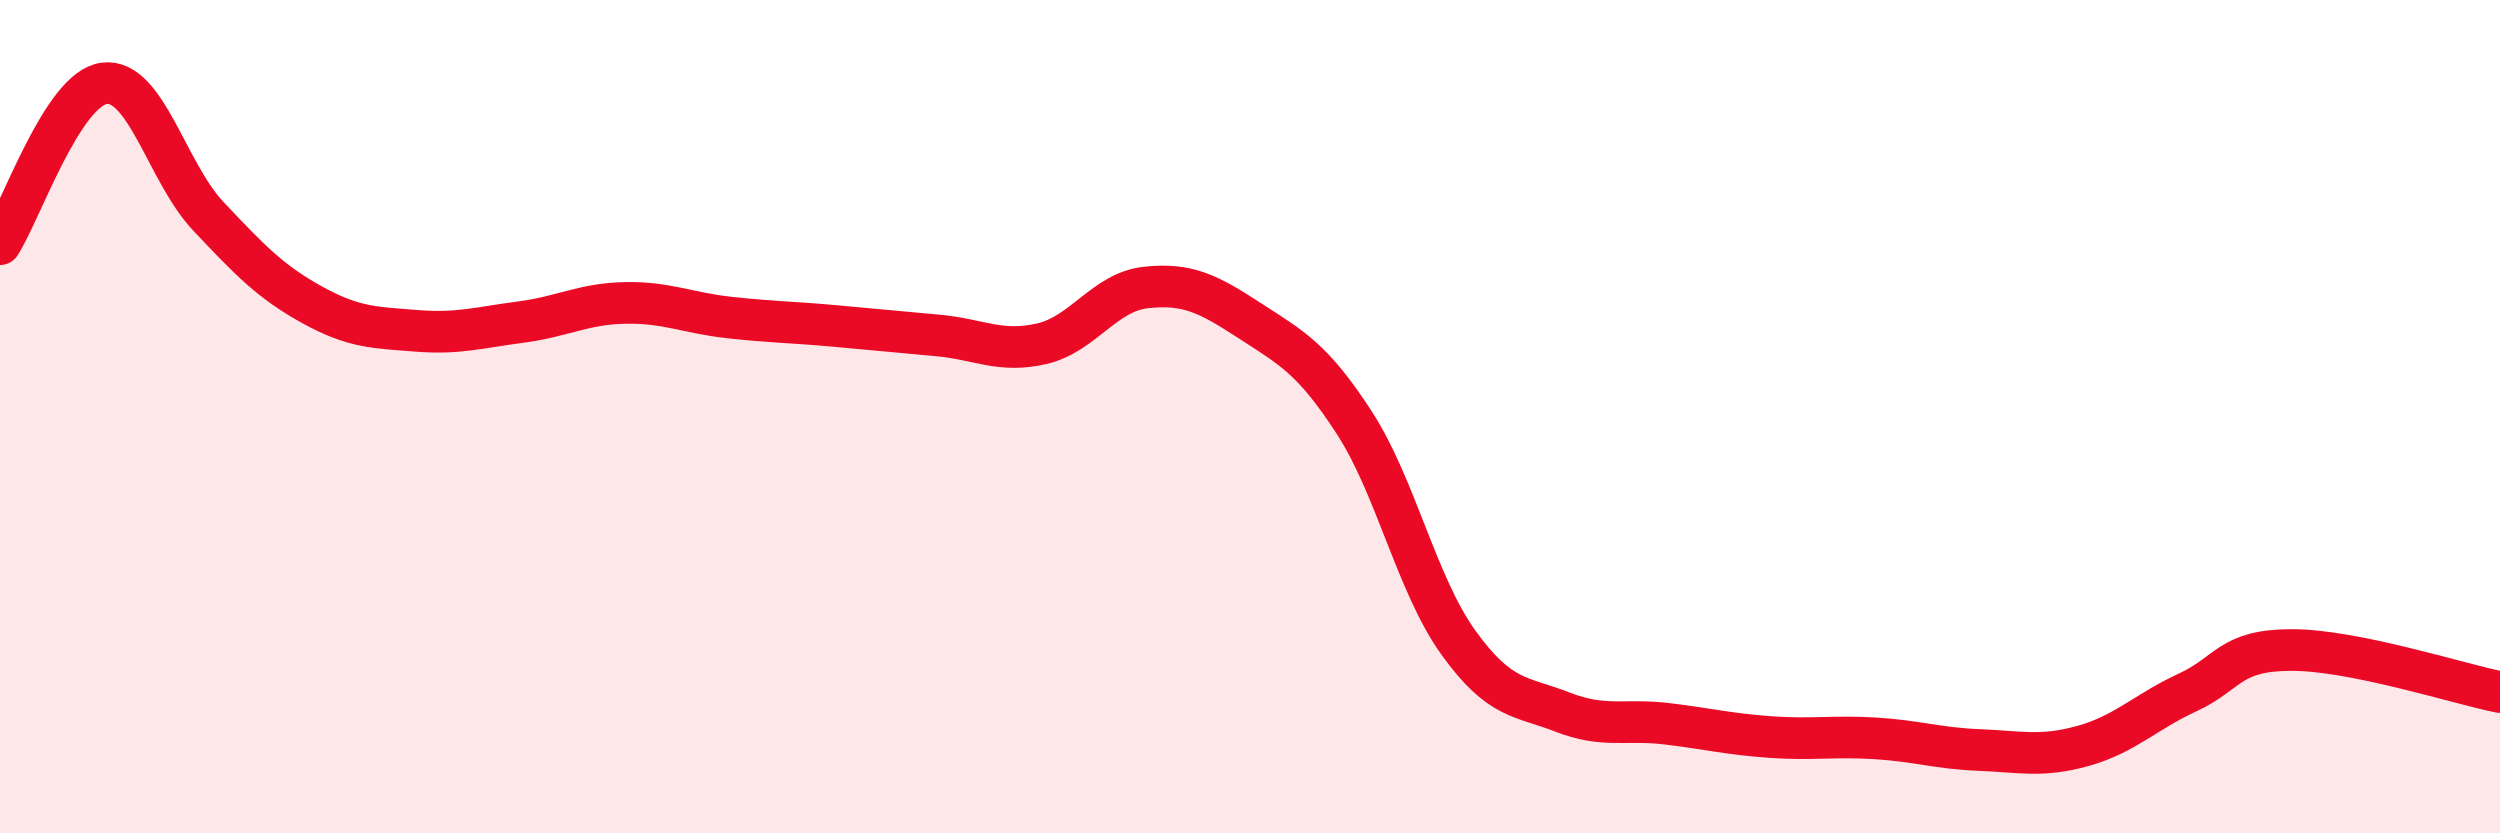
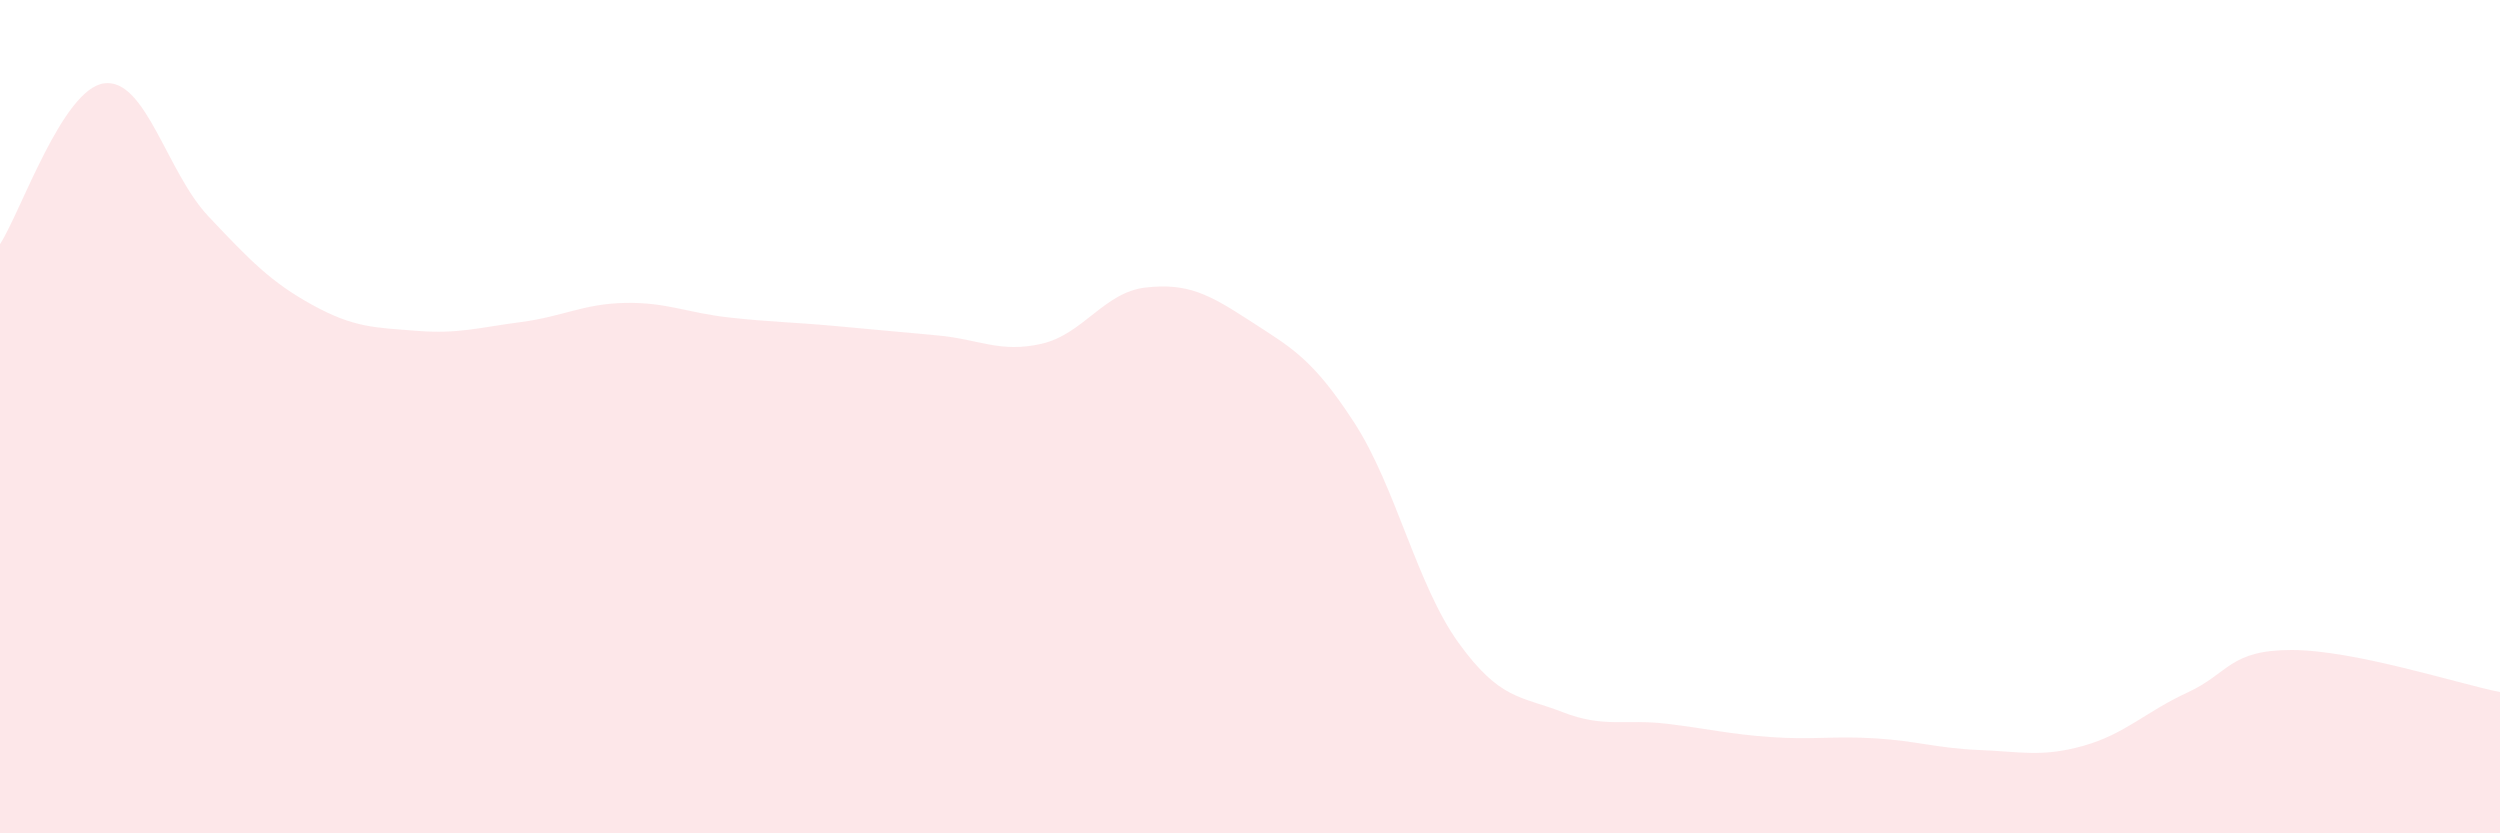
<svg xmlns="http://www.w3.org/2000/svg" width="60" height="20" viewBox="0 0 60 20">
  <path d="M 0,5.86 C 0.5,5.09 1.5,2.13 2.5,2 C 3.5,1.87 4,4.13 5,5.19 C 6,6.25 6.5,6.77 7.5,7.32 C 8.5,7.87 9,7.86 10,7.94 C 11,8.02 11.5,7.86 12.5,7.73 C 13.5,7.6 14,7.29 15,7.27 C 16,7.25 16.5,7.51 17.5,7.62 C 18.5,7.73 19,7.73 20,7.82 C 21,7.91 21.5,7.96 22.5,8.05 C 23.5,8.14 24,8.48 25,8.25 C 26,8.02 26.5,7.01 27.5,6.9 C 28.5,6.79 29,7.05 30,7.7 C 31,8.35 31.5,8.6 32.5,10.14 C 33.5,11.68 34,14.03 35,15.42 C 36,16.81 36.5,16.7 37.5,17.09 C 38.5,17.48 39,17.25 40,17.37 C 41,17.49 41.5,17.62 42.5,17.69 C 43.5,17.76 44,17.66 45,17.72 C 46,17.78 46.5,17.96 47.5,18 C 48.5,18.04 49,18.18 50,17.9 C 51,17.62 51.5,17.08 52.5,16.62 C 53.5,16.16 53.5,15.6 55,15.6 C 56.5,15.6 59,16.41 60,16.61L60 20L0 20Z" fill="#EB0A25" opacity="0.1" stroke-linecap="round" stroke-linejoin="round" />
-   <path d="M 0,5.86 C 0.5,5.09 1.5,2.13 2.5,2 C 3.5,1.87 4,4.13 5,5.19 C 6,6.25 6.5,6.77 7.5,7.32 C 8.5,7.87 9,7.86 10,7.94 C 11,8.02 11.5,7.86 12.5,7.73 C 13.5,7.6 14,7.29 15,7.27 C 16,7.25 16.5,7.51 17.5,7.62 C 18.5,7.73 19,7.73 20,7.82 C 21,7.91 21.5,7.96 22.5,8.05 C 23.5,8.14 24,8.48 25,8.25 C 26,8.02 26.5,7.01 27.5,6.9 C 28.5,6.79 29,7.05 30,7.7 C 31,8.35 31.5,8.6 32.5,10.14 C 33.5,11.68 34,14.03 35,15.42 C 36,16.81 36.5,16.7 37.5,17.09 C 38.5,17.48 39,17.25 40,17.37 C 41,17.49 41.5,17.62 42.5,17.69 C 43.5,17.76 44,17.66 45,17.72 C 46,17.78 46.5,17.96 47.5,18 C 48.5,18.04 49,18.18 50,17.9 C 51,17.62 51.5,17.08 52.5,16.62 C 53.5,16.16 53.5,15.6 55,15.6 C 56.5,15.6 59,16.41 60,16.61" stroke="#EB0A25" stroke-width="1" fill="none" stroke-linecap="round" stroke-linejoin="round" />
</svg>